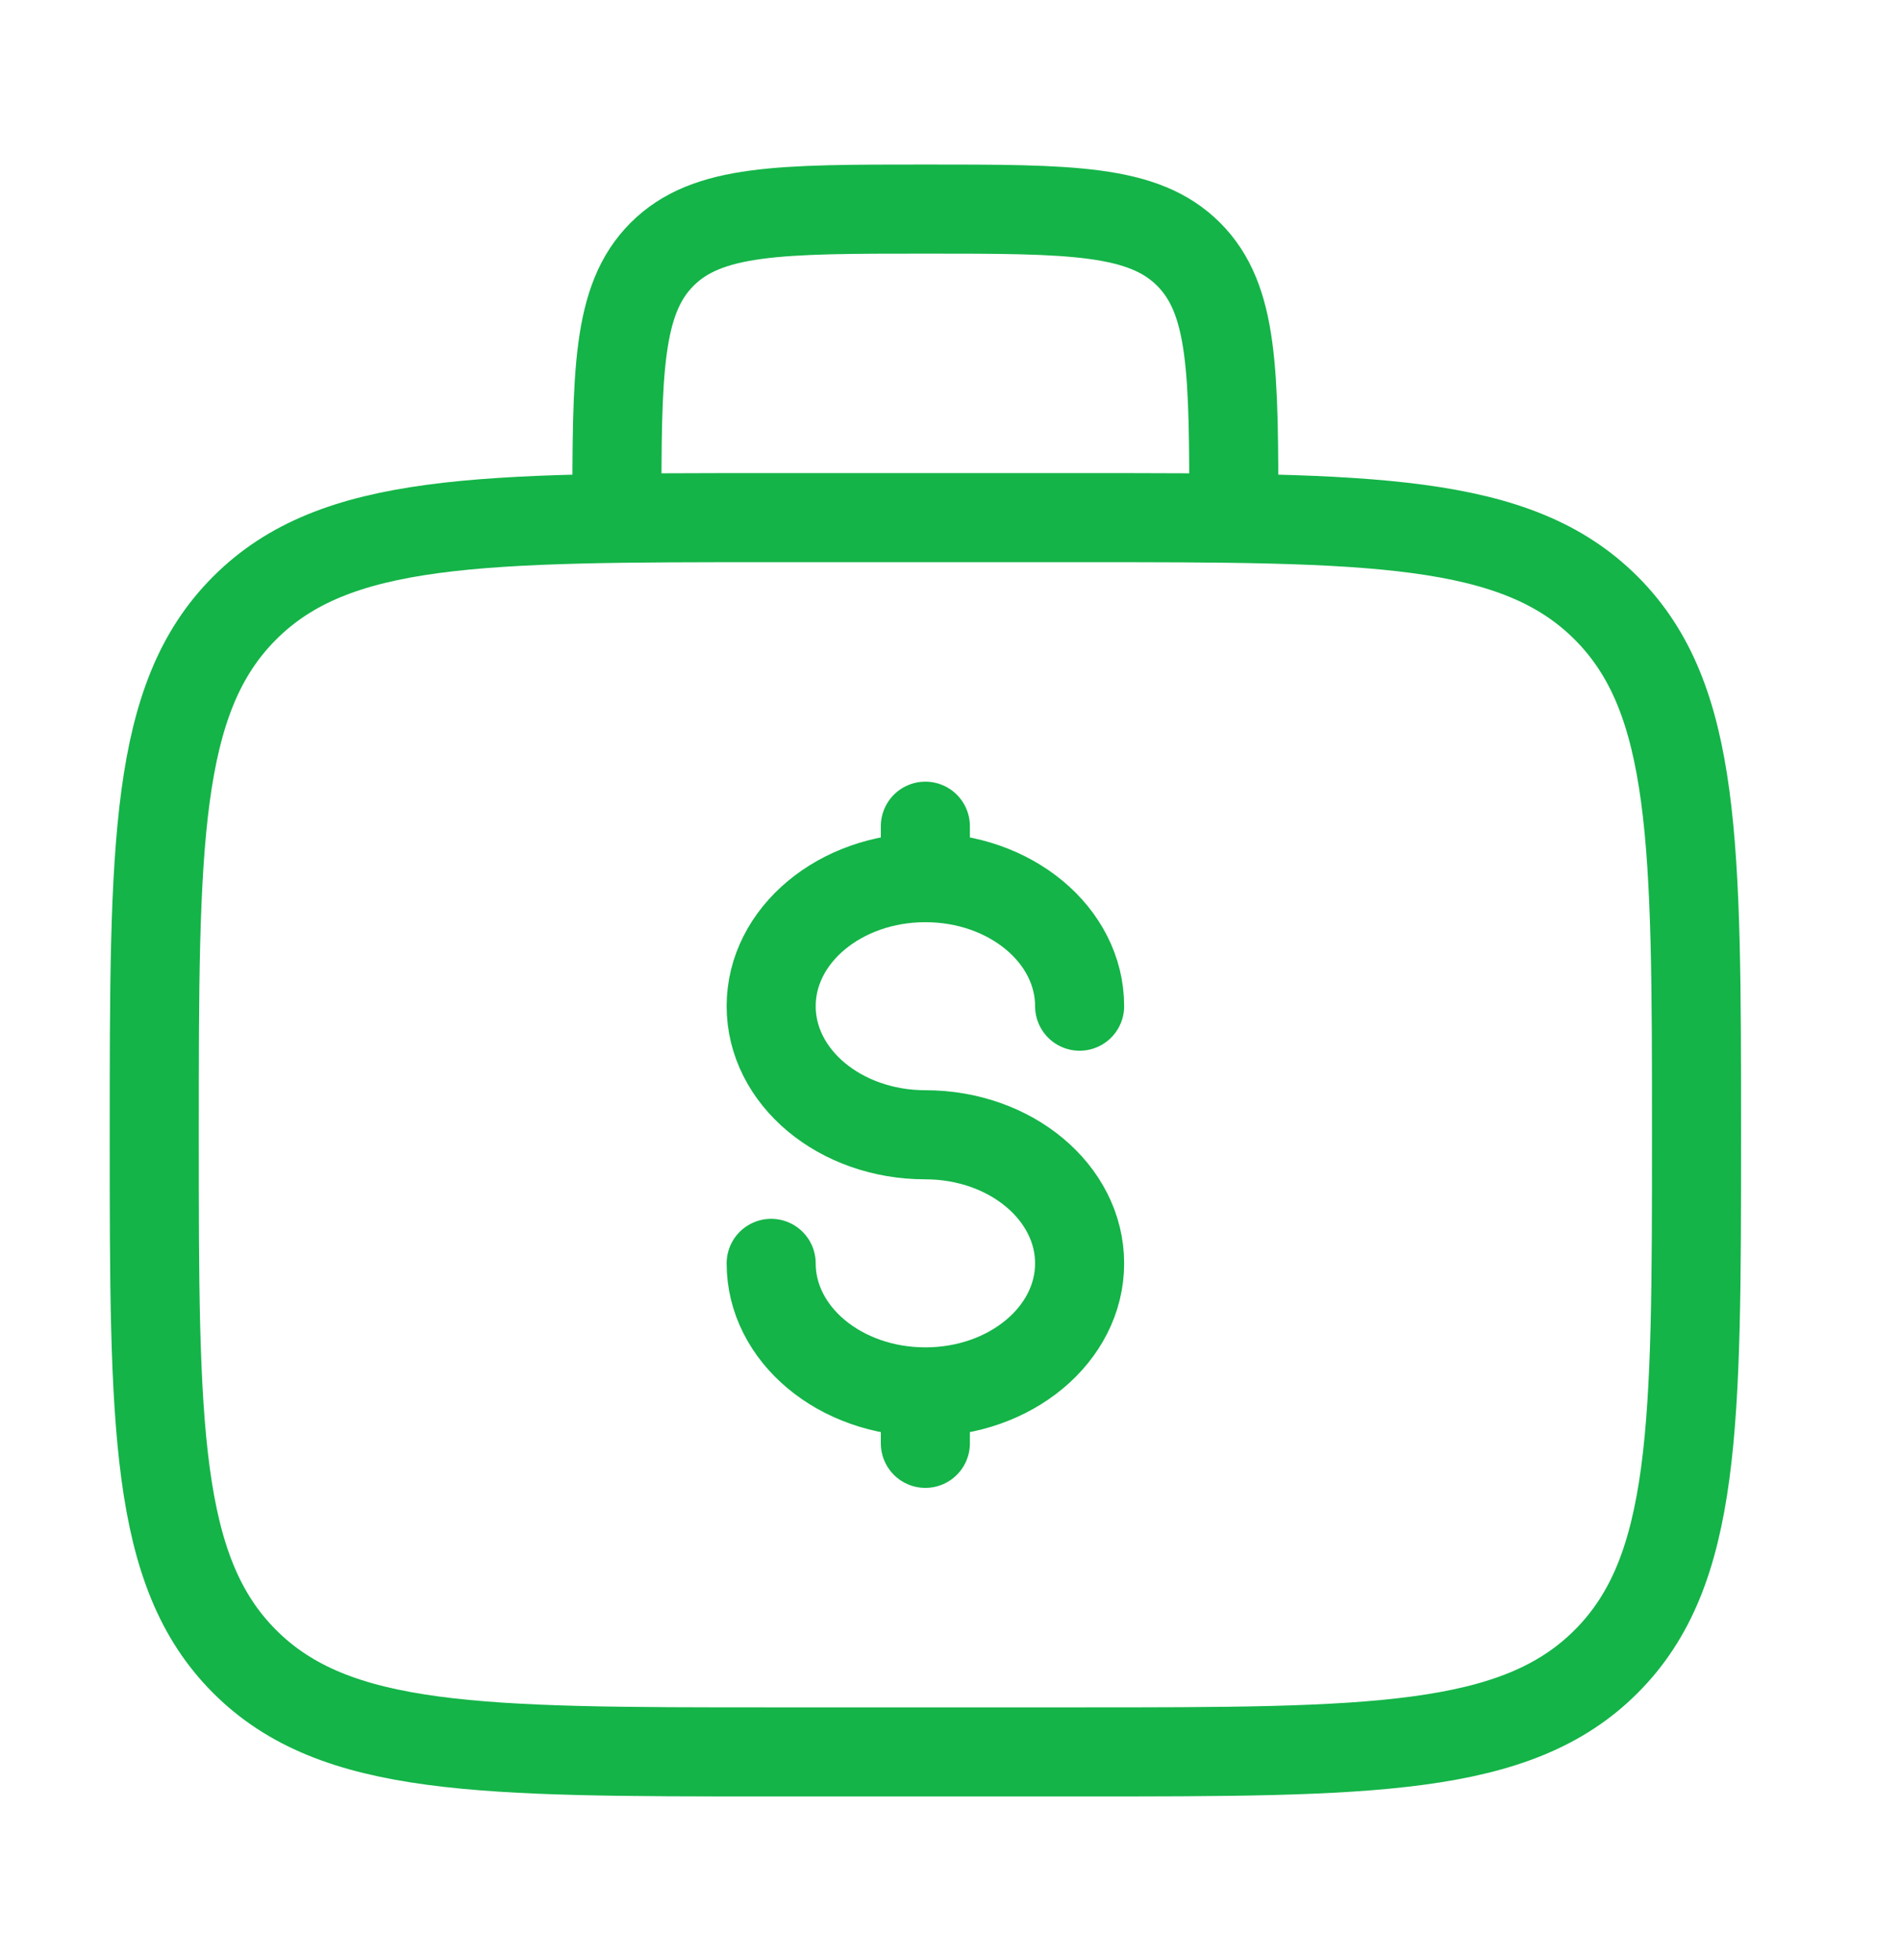
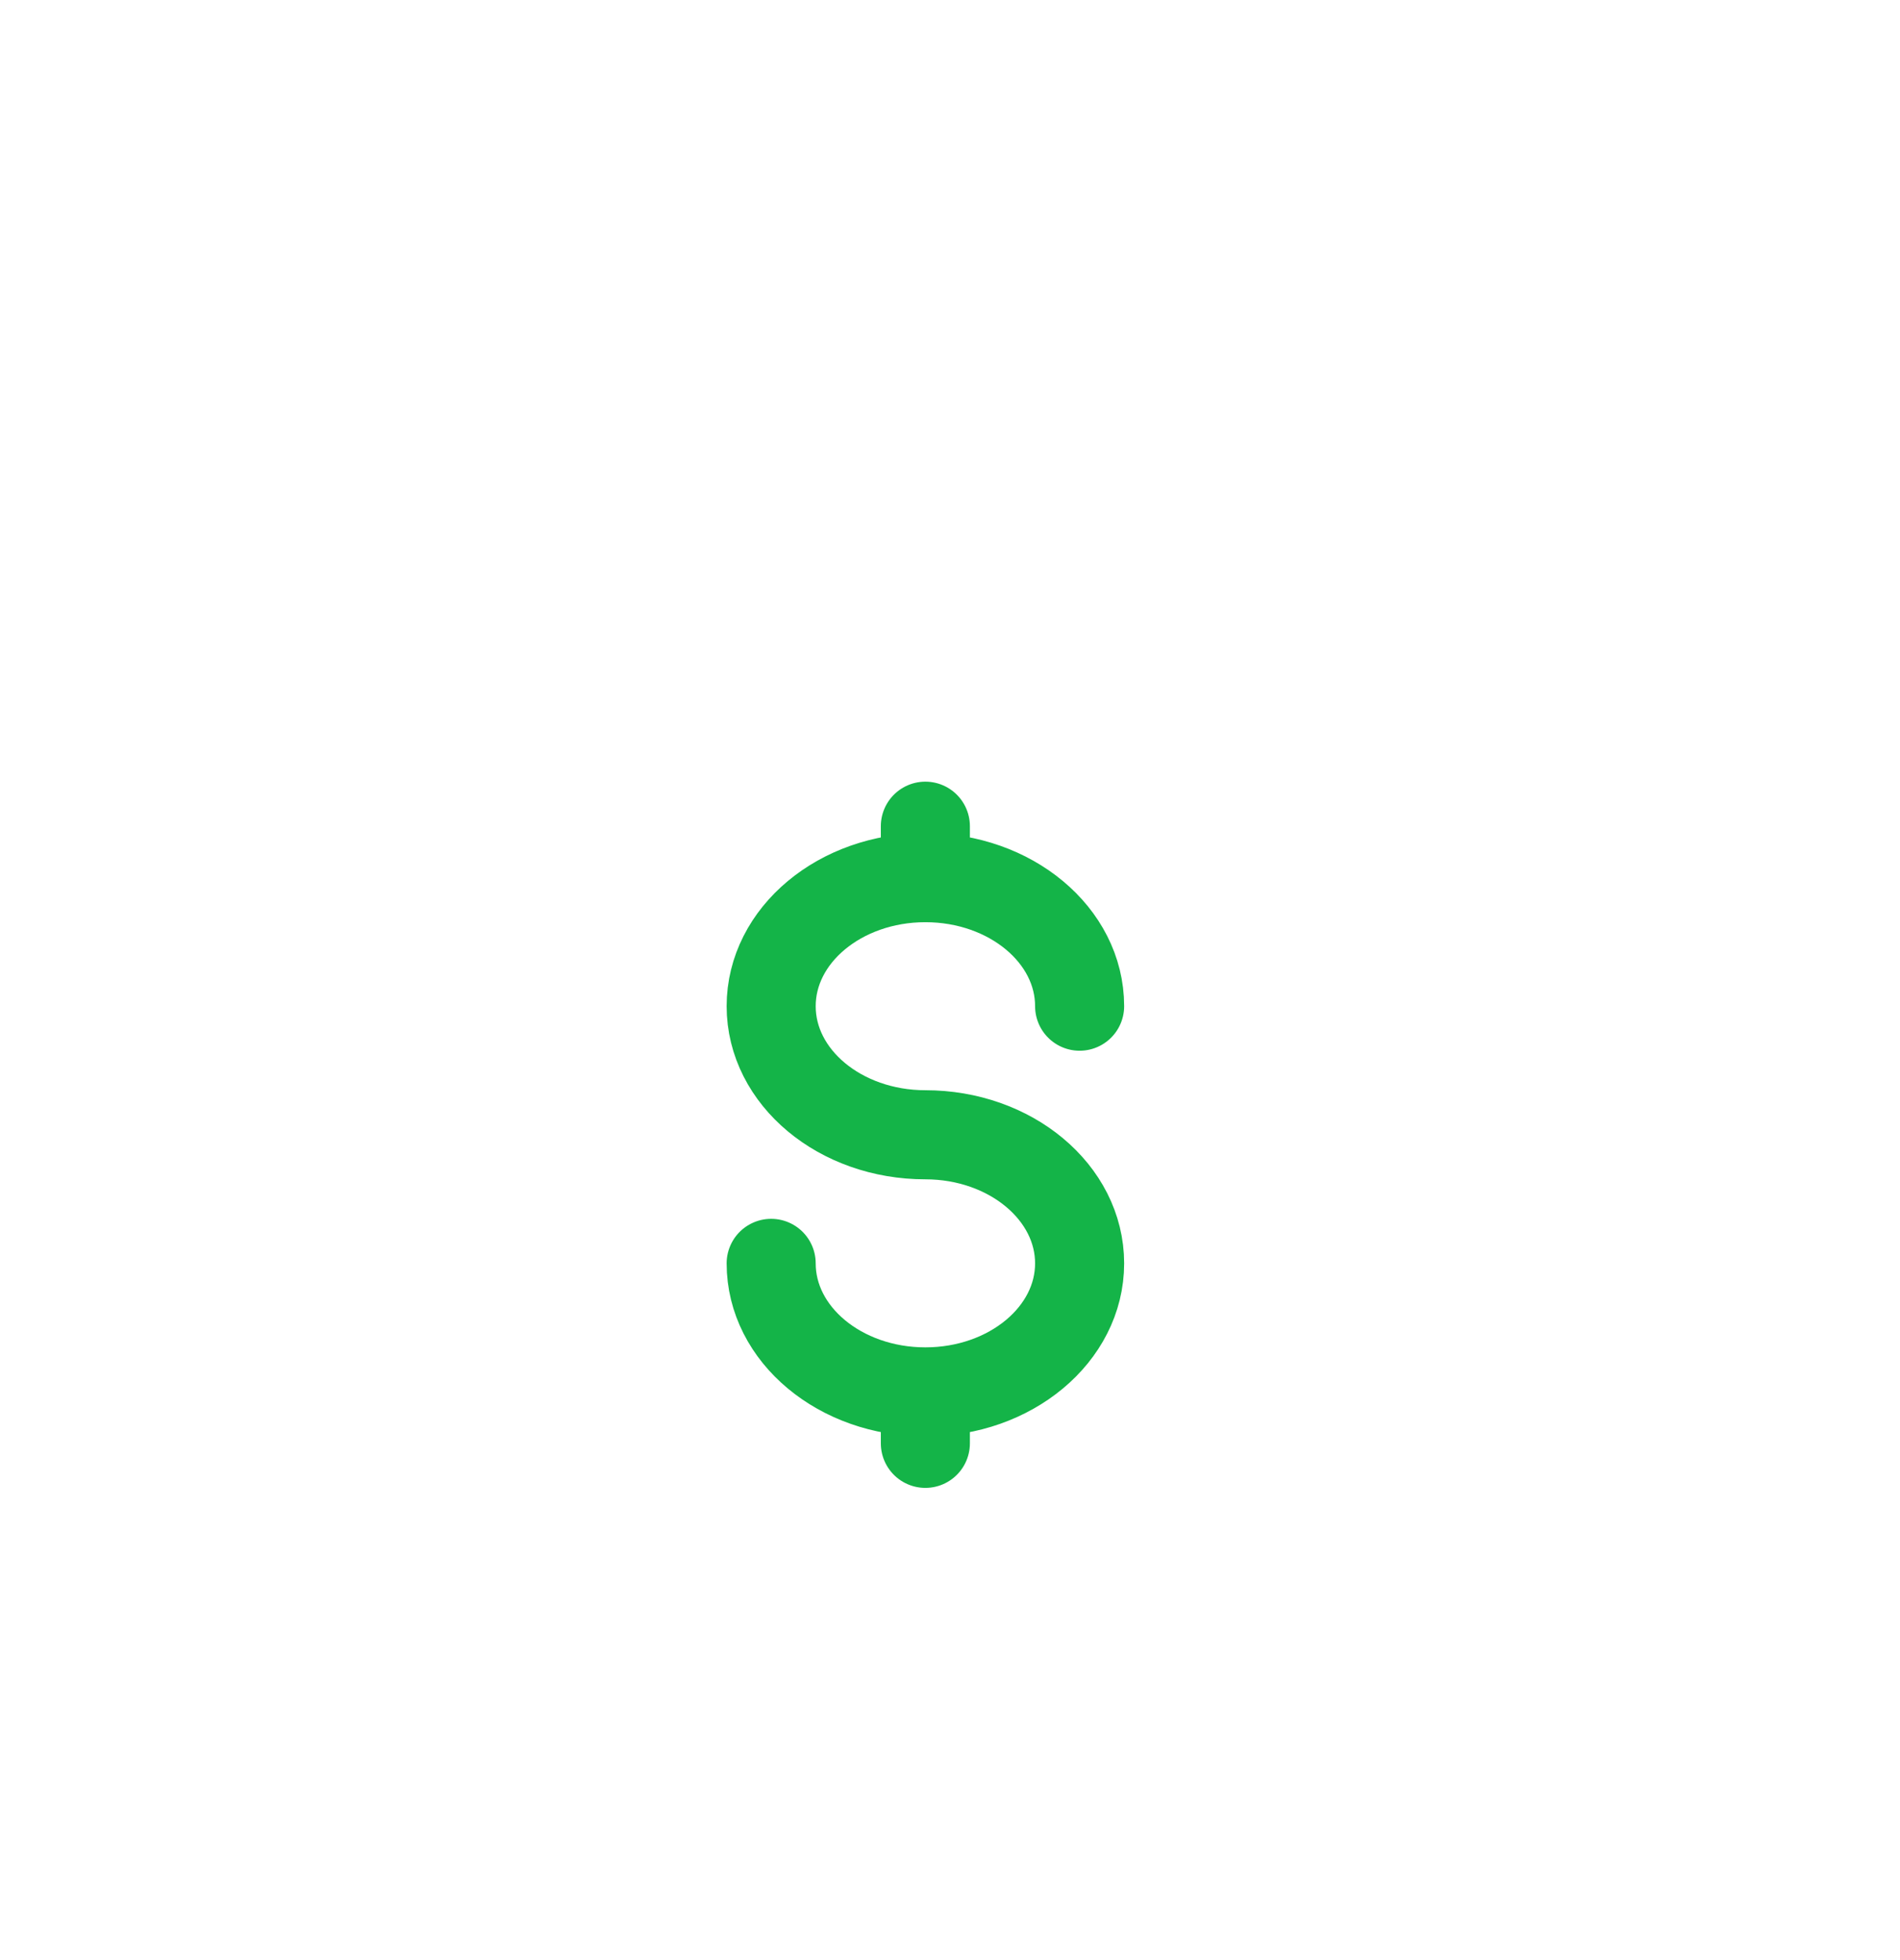
<svg xmlns="http://www.w3.org/2000/svg" width="32" height="33" viewBox="0 0 32 33" fill="none">
-   <path d="M20.78 8.715C20.78 6.265 20.78 5.042 20.019 4.281C19.258 3.52 18.035 3.52 15.585 3.52C13.136 3.52 11.912 3.52 11.151 4.281C10.39 5.042 10.39 6.265 10.39 8.715M2.598 19.105C2.598 14.207 2.598 11.758 4.12 10.237C5.641 8.715 8.09 8.715 12.988 8.715H18.183C23.08 8.715 25.53 8.715 27.051 10.237C28.573 11.758 28.573 14.207 28.573 19.105C28.573 24.003 28.573 26.452 27.051 27.973C25.53 29.495 23.08 29.495 18.183 29.495H12.988C8.09 29.495 5.641 29.495 4.12 27.973C2.598 26.452 2.598 24.003 2.598 19.105Z" stroke="#14B448" stroke-width="1.5" />
  <path d="M15.585 23.434C17.02 23.434 18.183 22.465 18.183 21.27C18.183 20.075 17.02 19.105 15.585 19.105C14.15 19.105 12.988 18.136 12.988 16.94C12.988 15.745 14.15 14.776 15.585 14.776M15.585 23.434C14.15 23.434 12.988 22.465 12.988 21.27M15.585 23.434V24.3M15.585 14.776V13.91M15.585 14.776C17.02 14.776 18.183 15.745 18.183 16.94" stroke="#14B448" stroke-width="1.5" stroke-linecap="round" />
</svg>